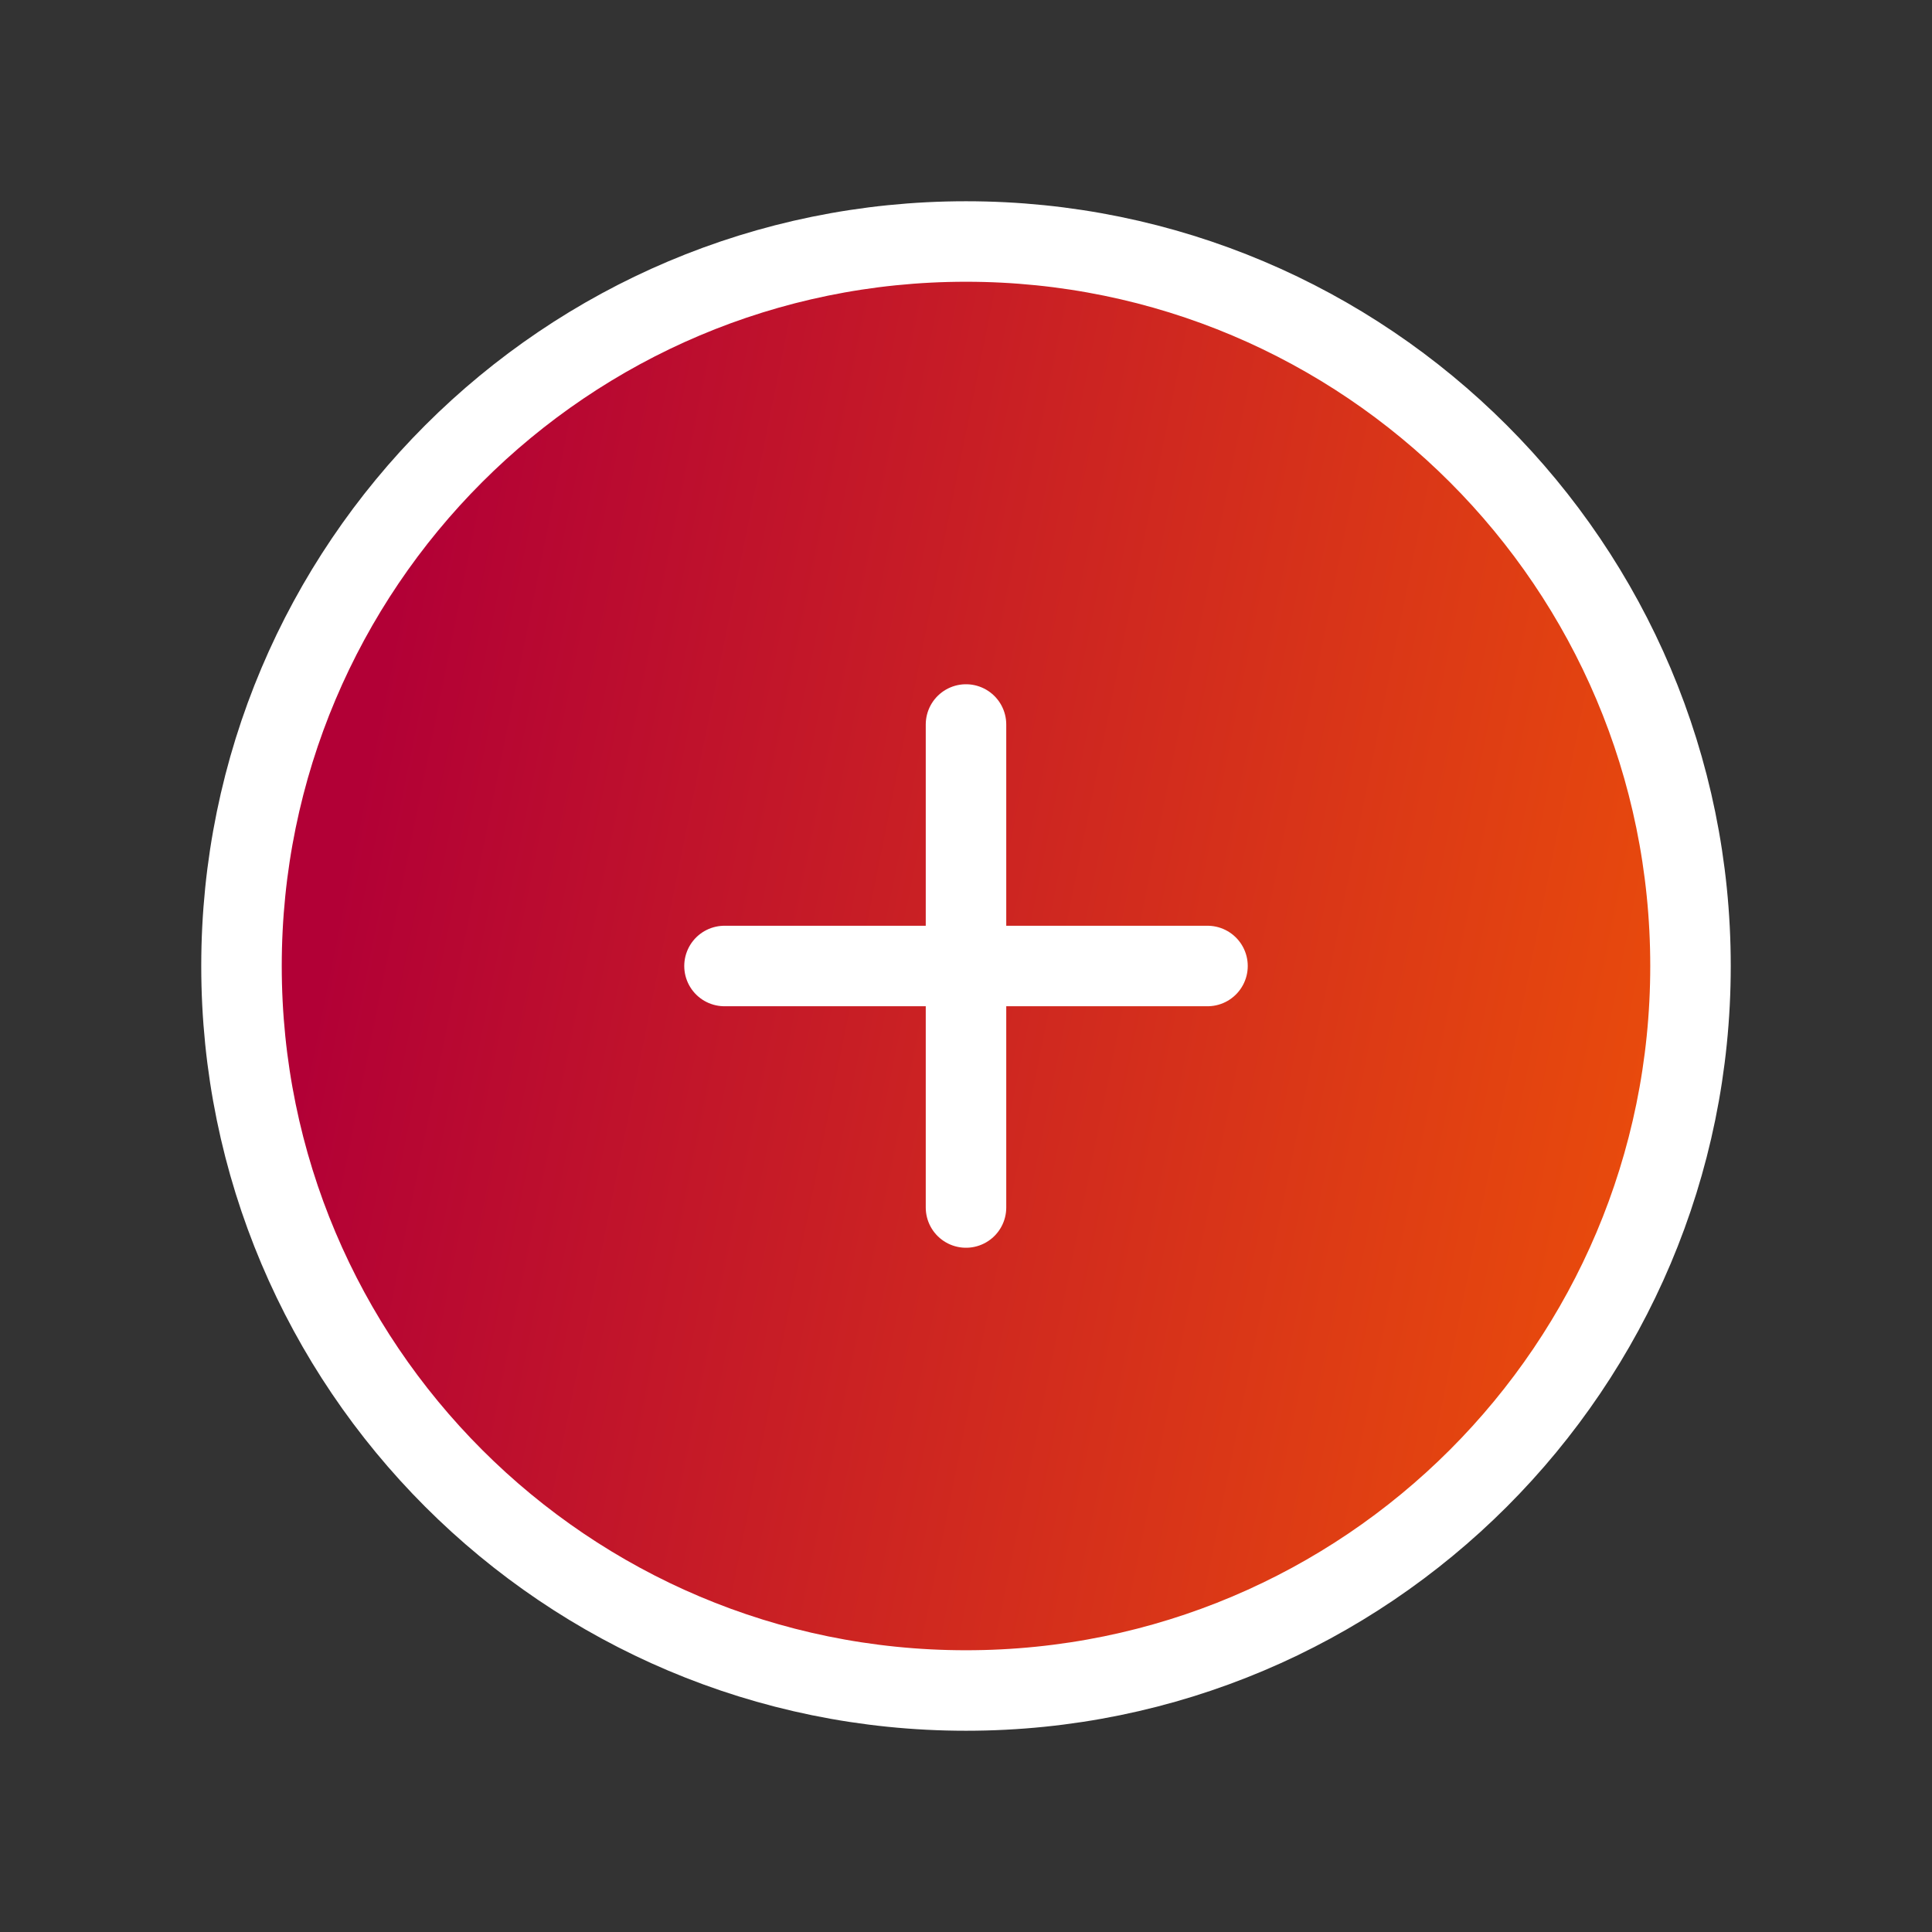
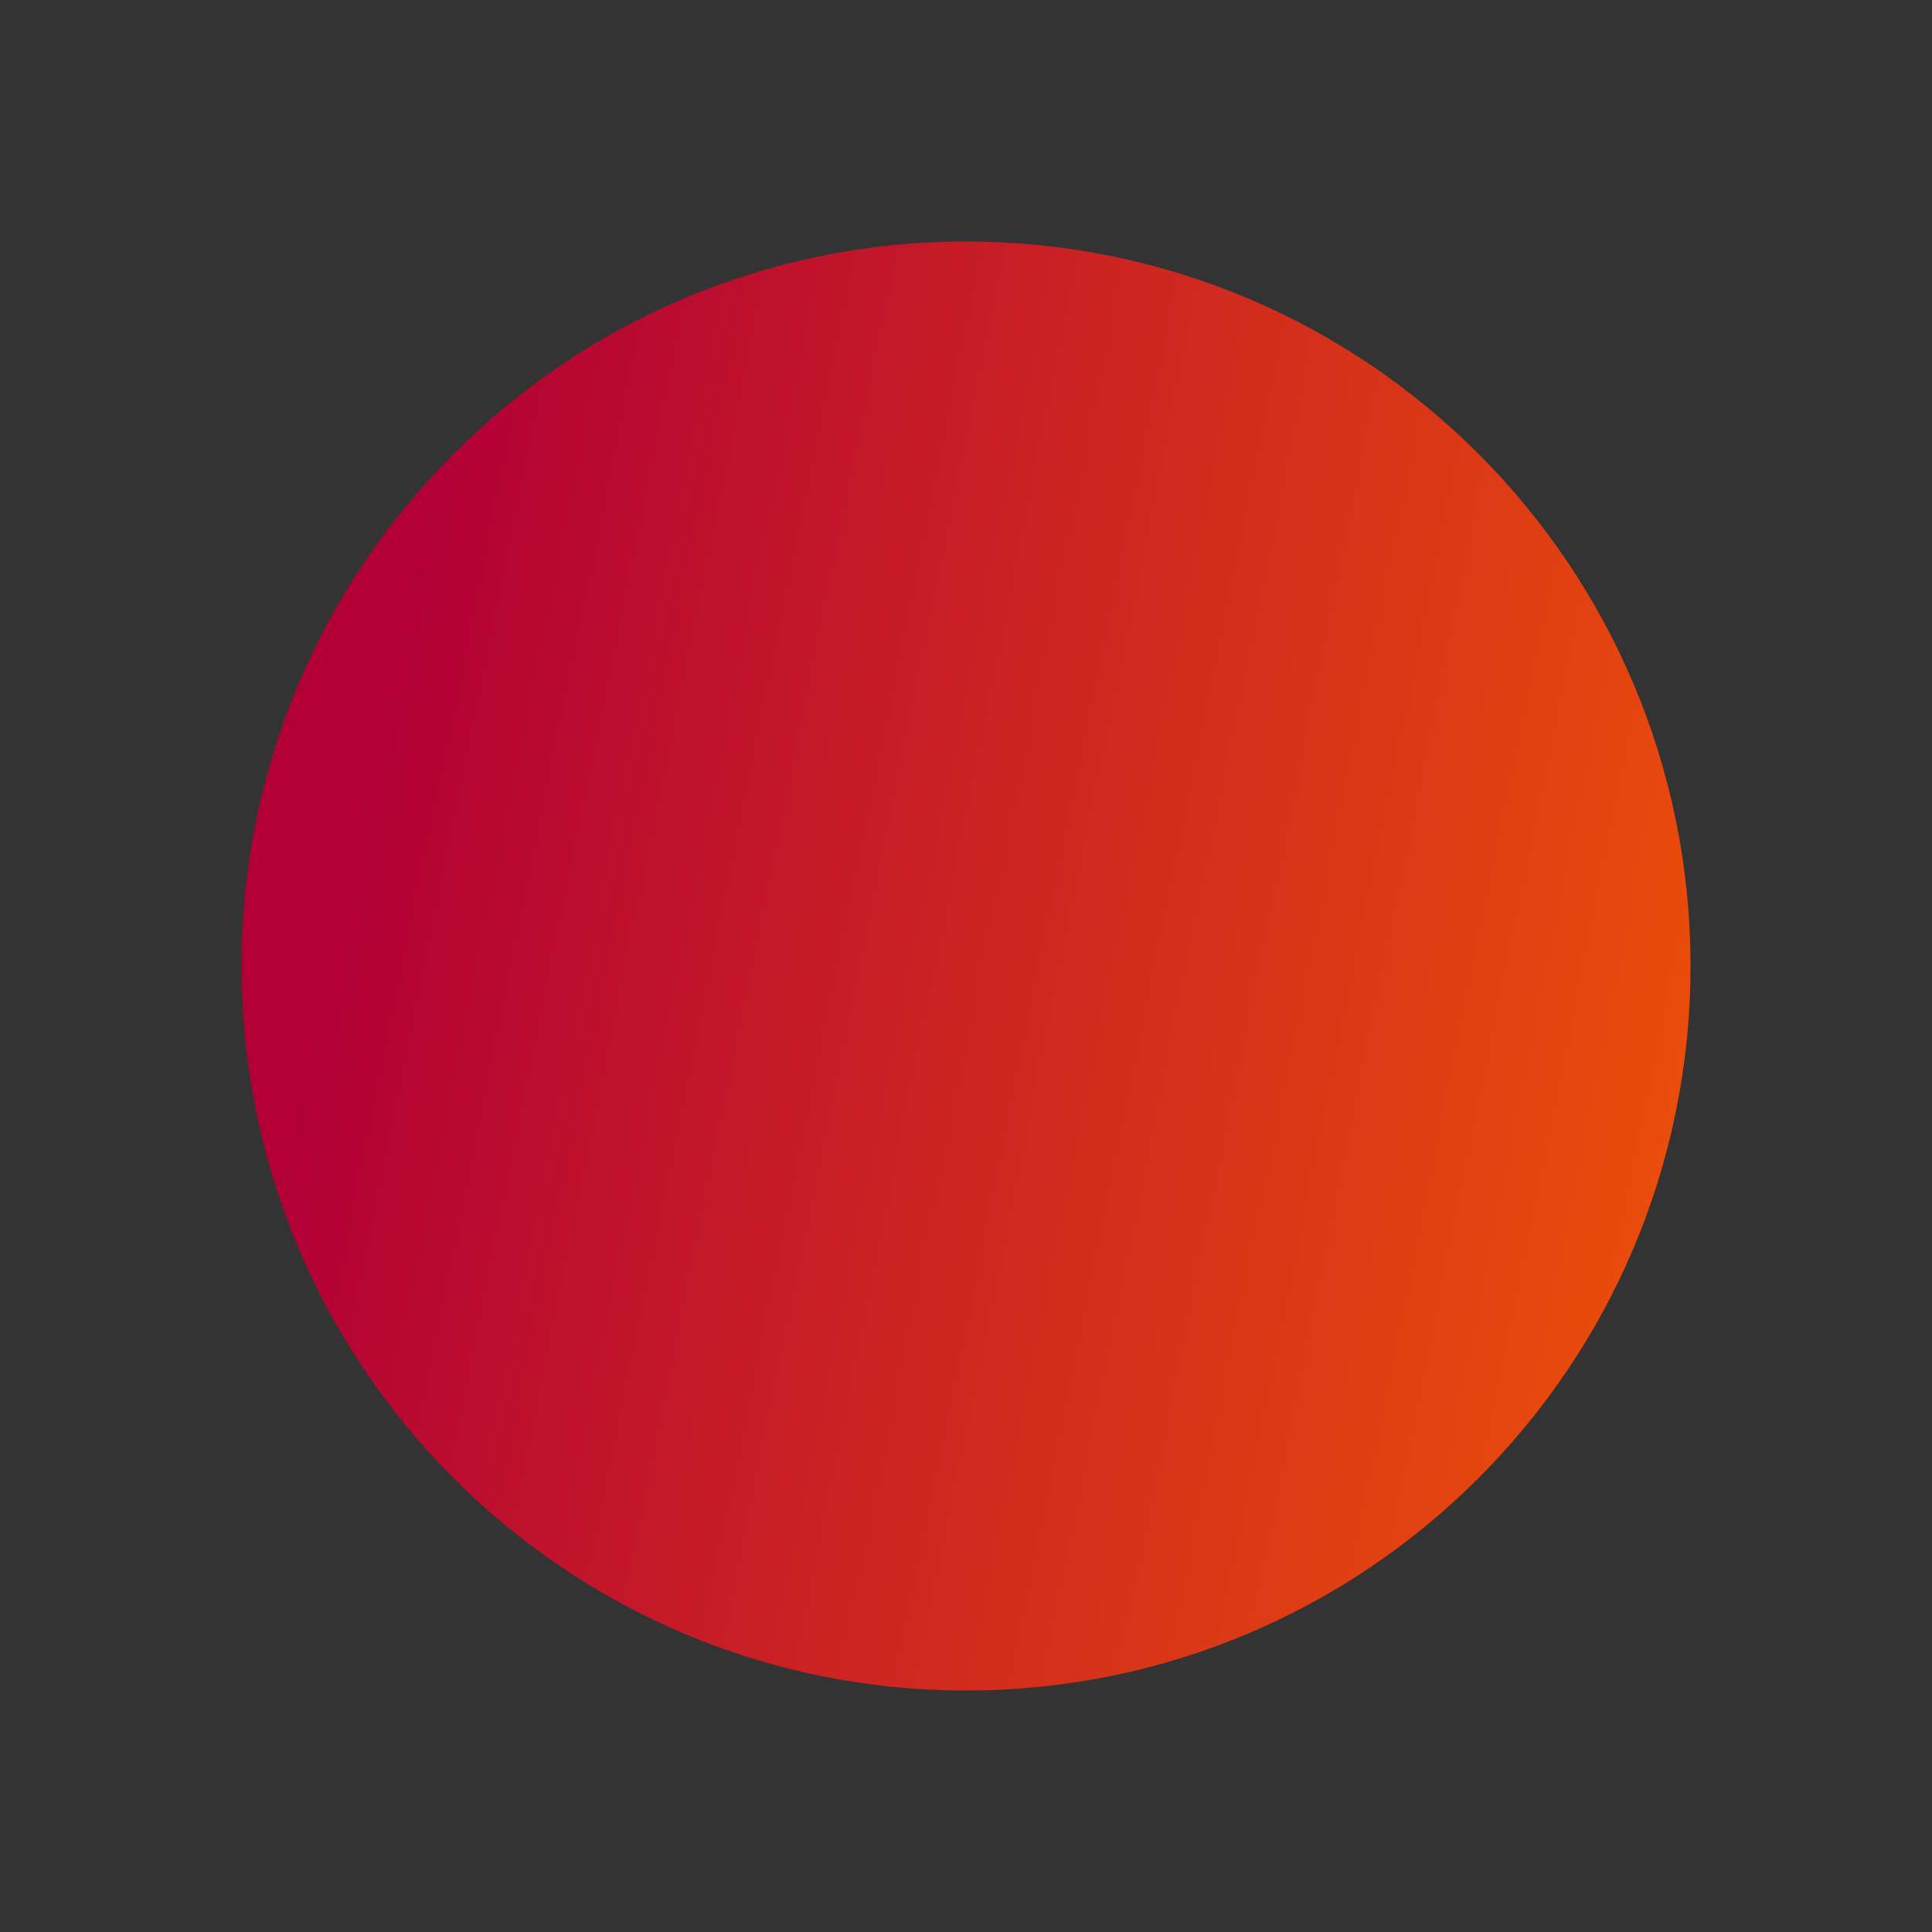
<svg xmlns="http://www.w3.org/2000/svg" width="24" height="24" viewBox="0 0 24 24" fill="none">
  <rect x="0" y="0" width="24" height="24" fill="#333333" stroke="none" />
  <path d="M21 12C21 16.971 16.971 21 12 21C7.029 21 3 16.971 3 12C3 7.029 7.029 3 12 3C16.971 3 21 7.029 21 12Z" fill="url(#paint0_linear_3878_18219)" />
-   <path d="M12 9V15M9 12H15M21 12C21 16.971 16.971 21 12 21C7.029 21 3 16.971 3 12C3 7.029 7.029 3 12 3C16.971 3 21 7.029 21 12Z" stroke="white" stroke-linecap="round" stroke-linejoin="round" />
  <defs>
    <linearGradient id="paint0_linear_3878_18219" x1="5.606" y1="4.105" x2="26.407" y2="8.303" gradientUnits="userSpaceOnUse">
      <stop stop-color="#B20036" />
      <stop offset="1" stop-color="#F86000" />
    </linearGradient>
  </defs>
</svg>